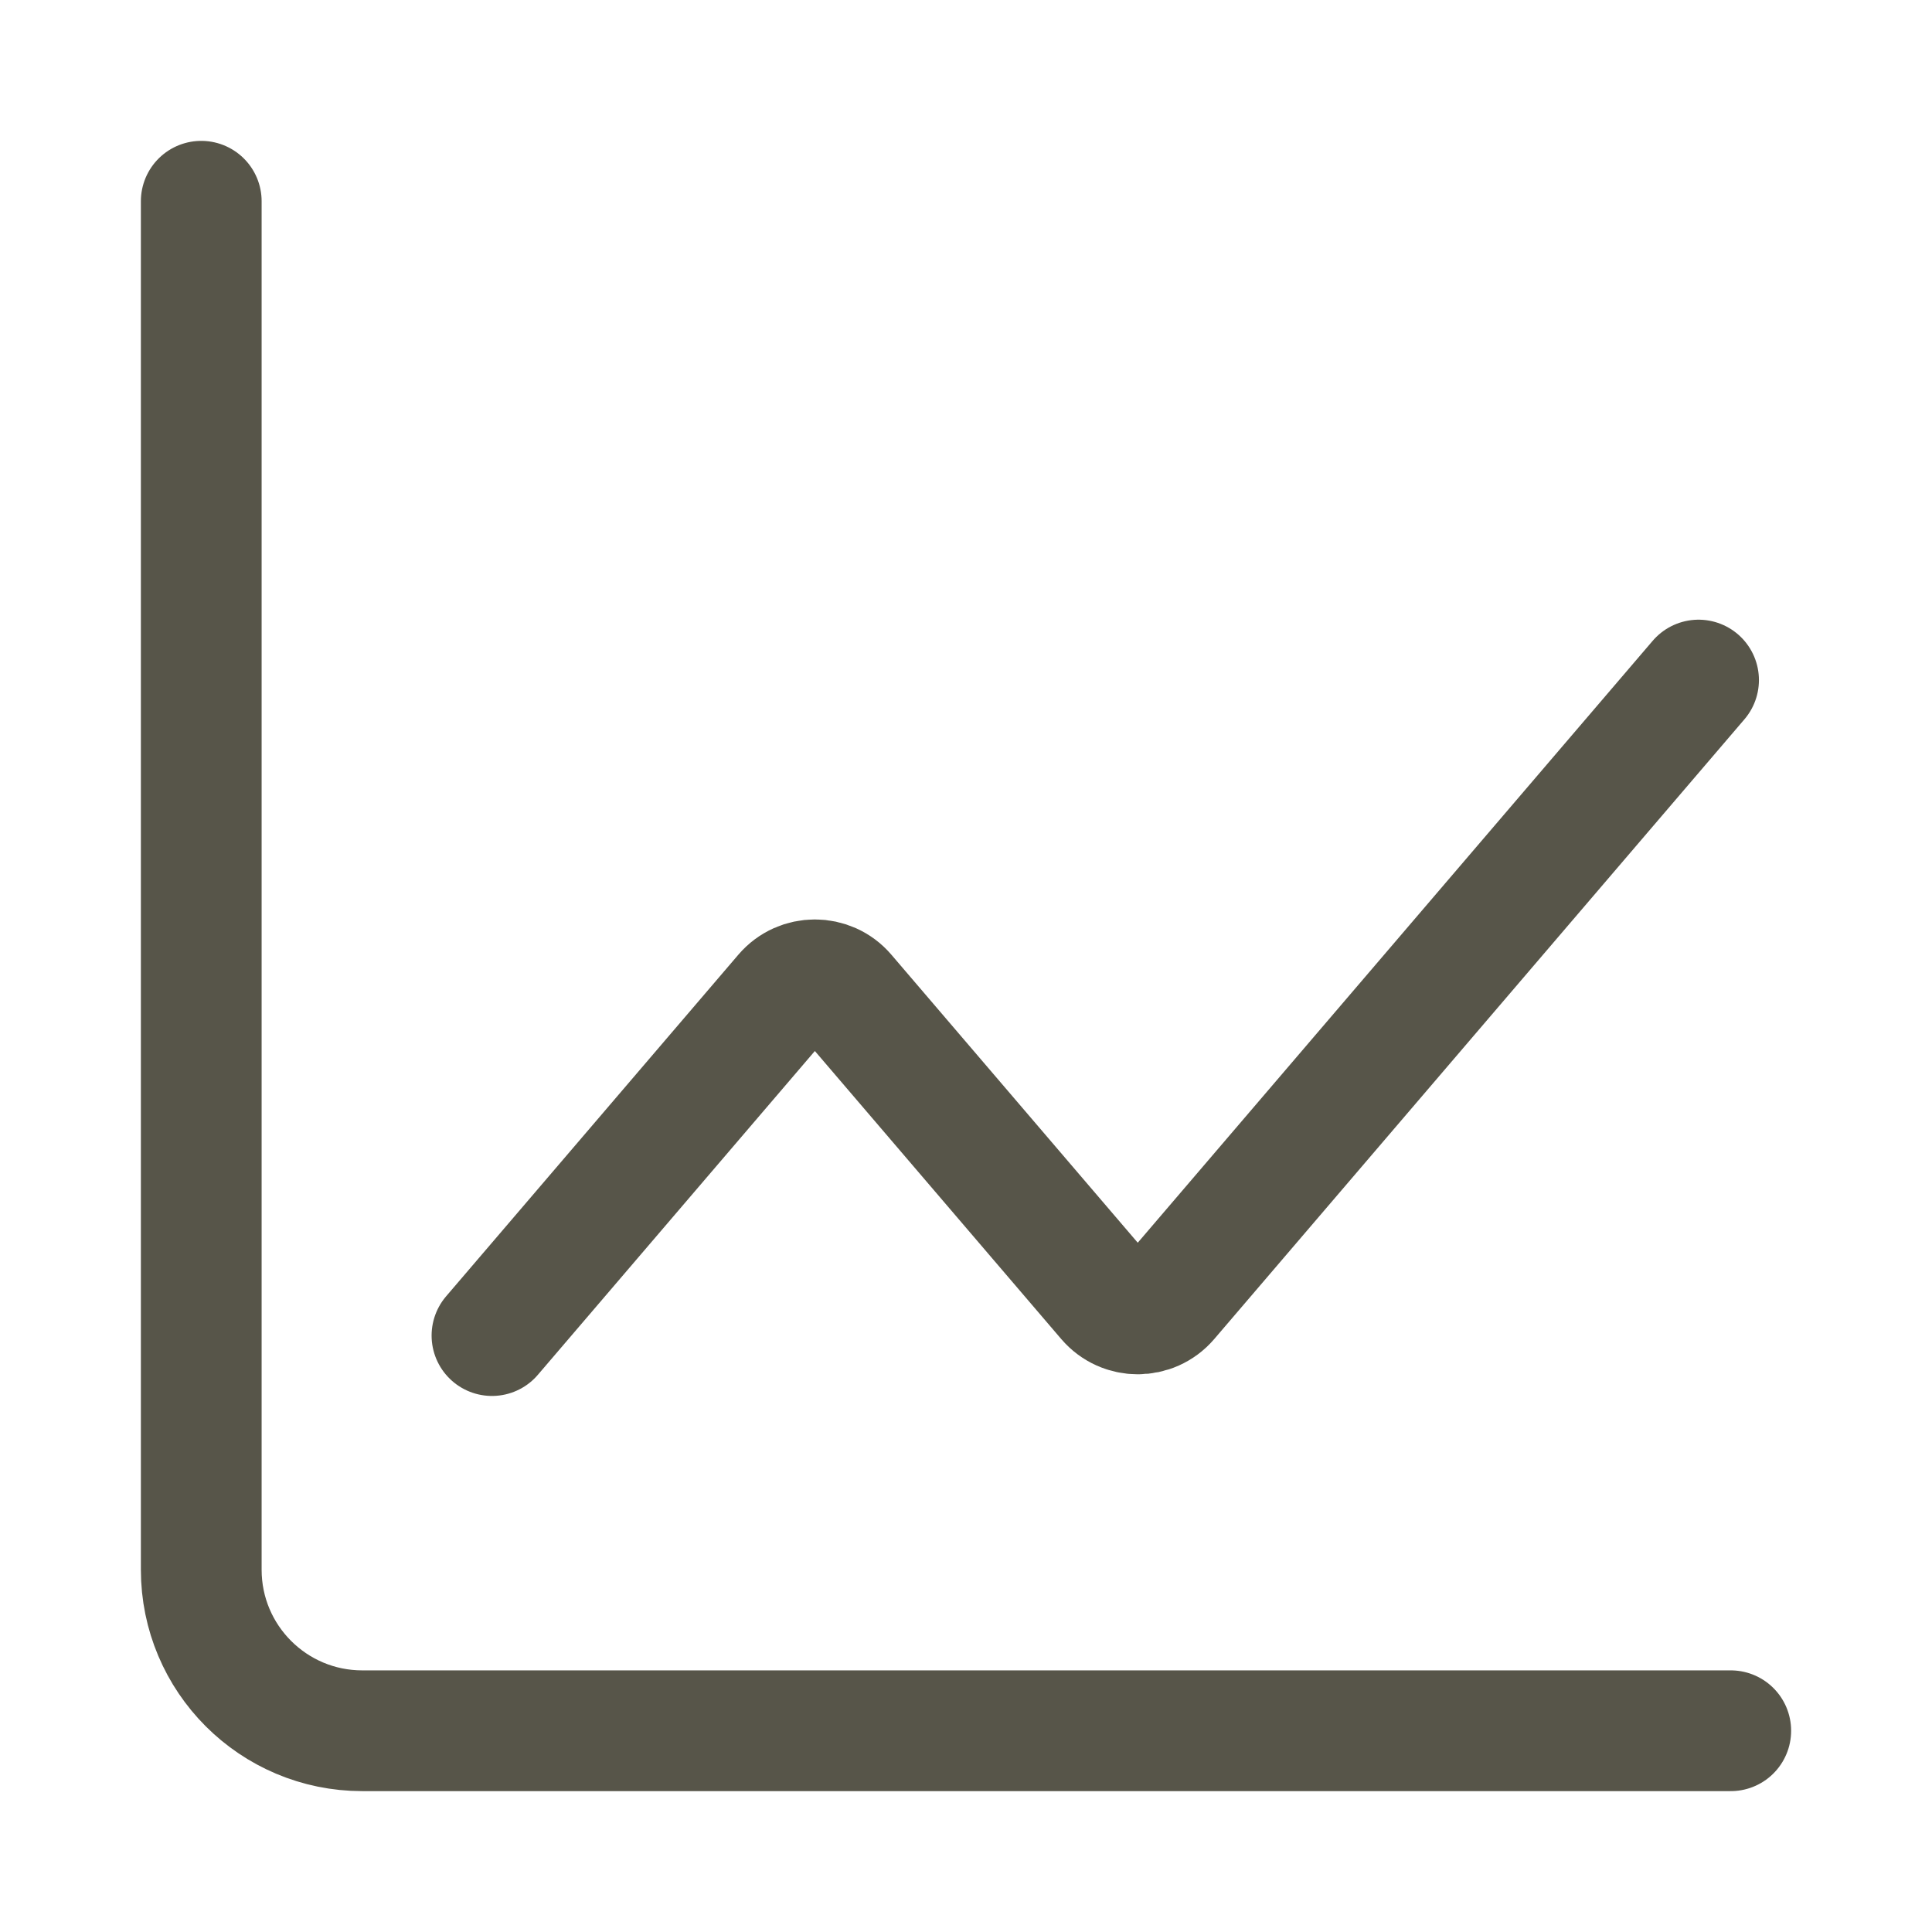
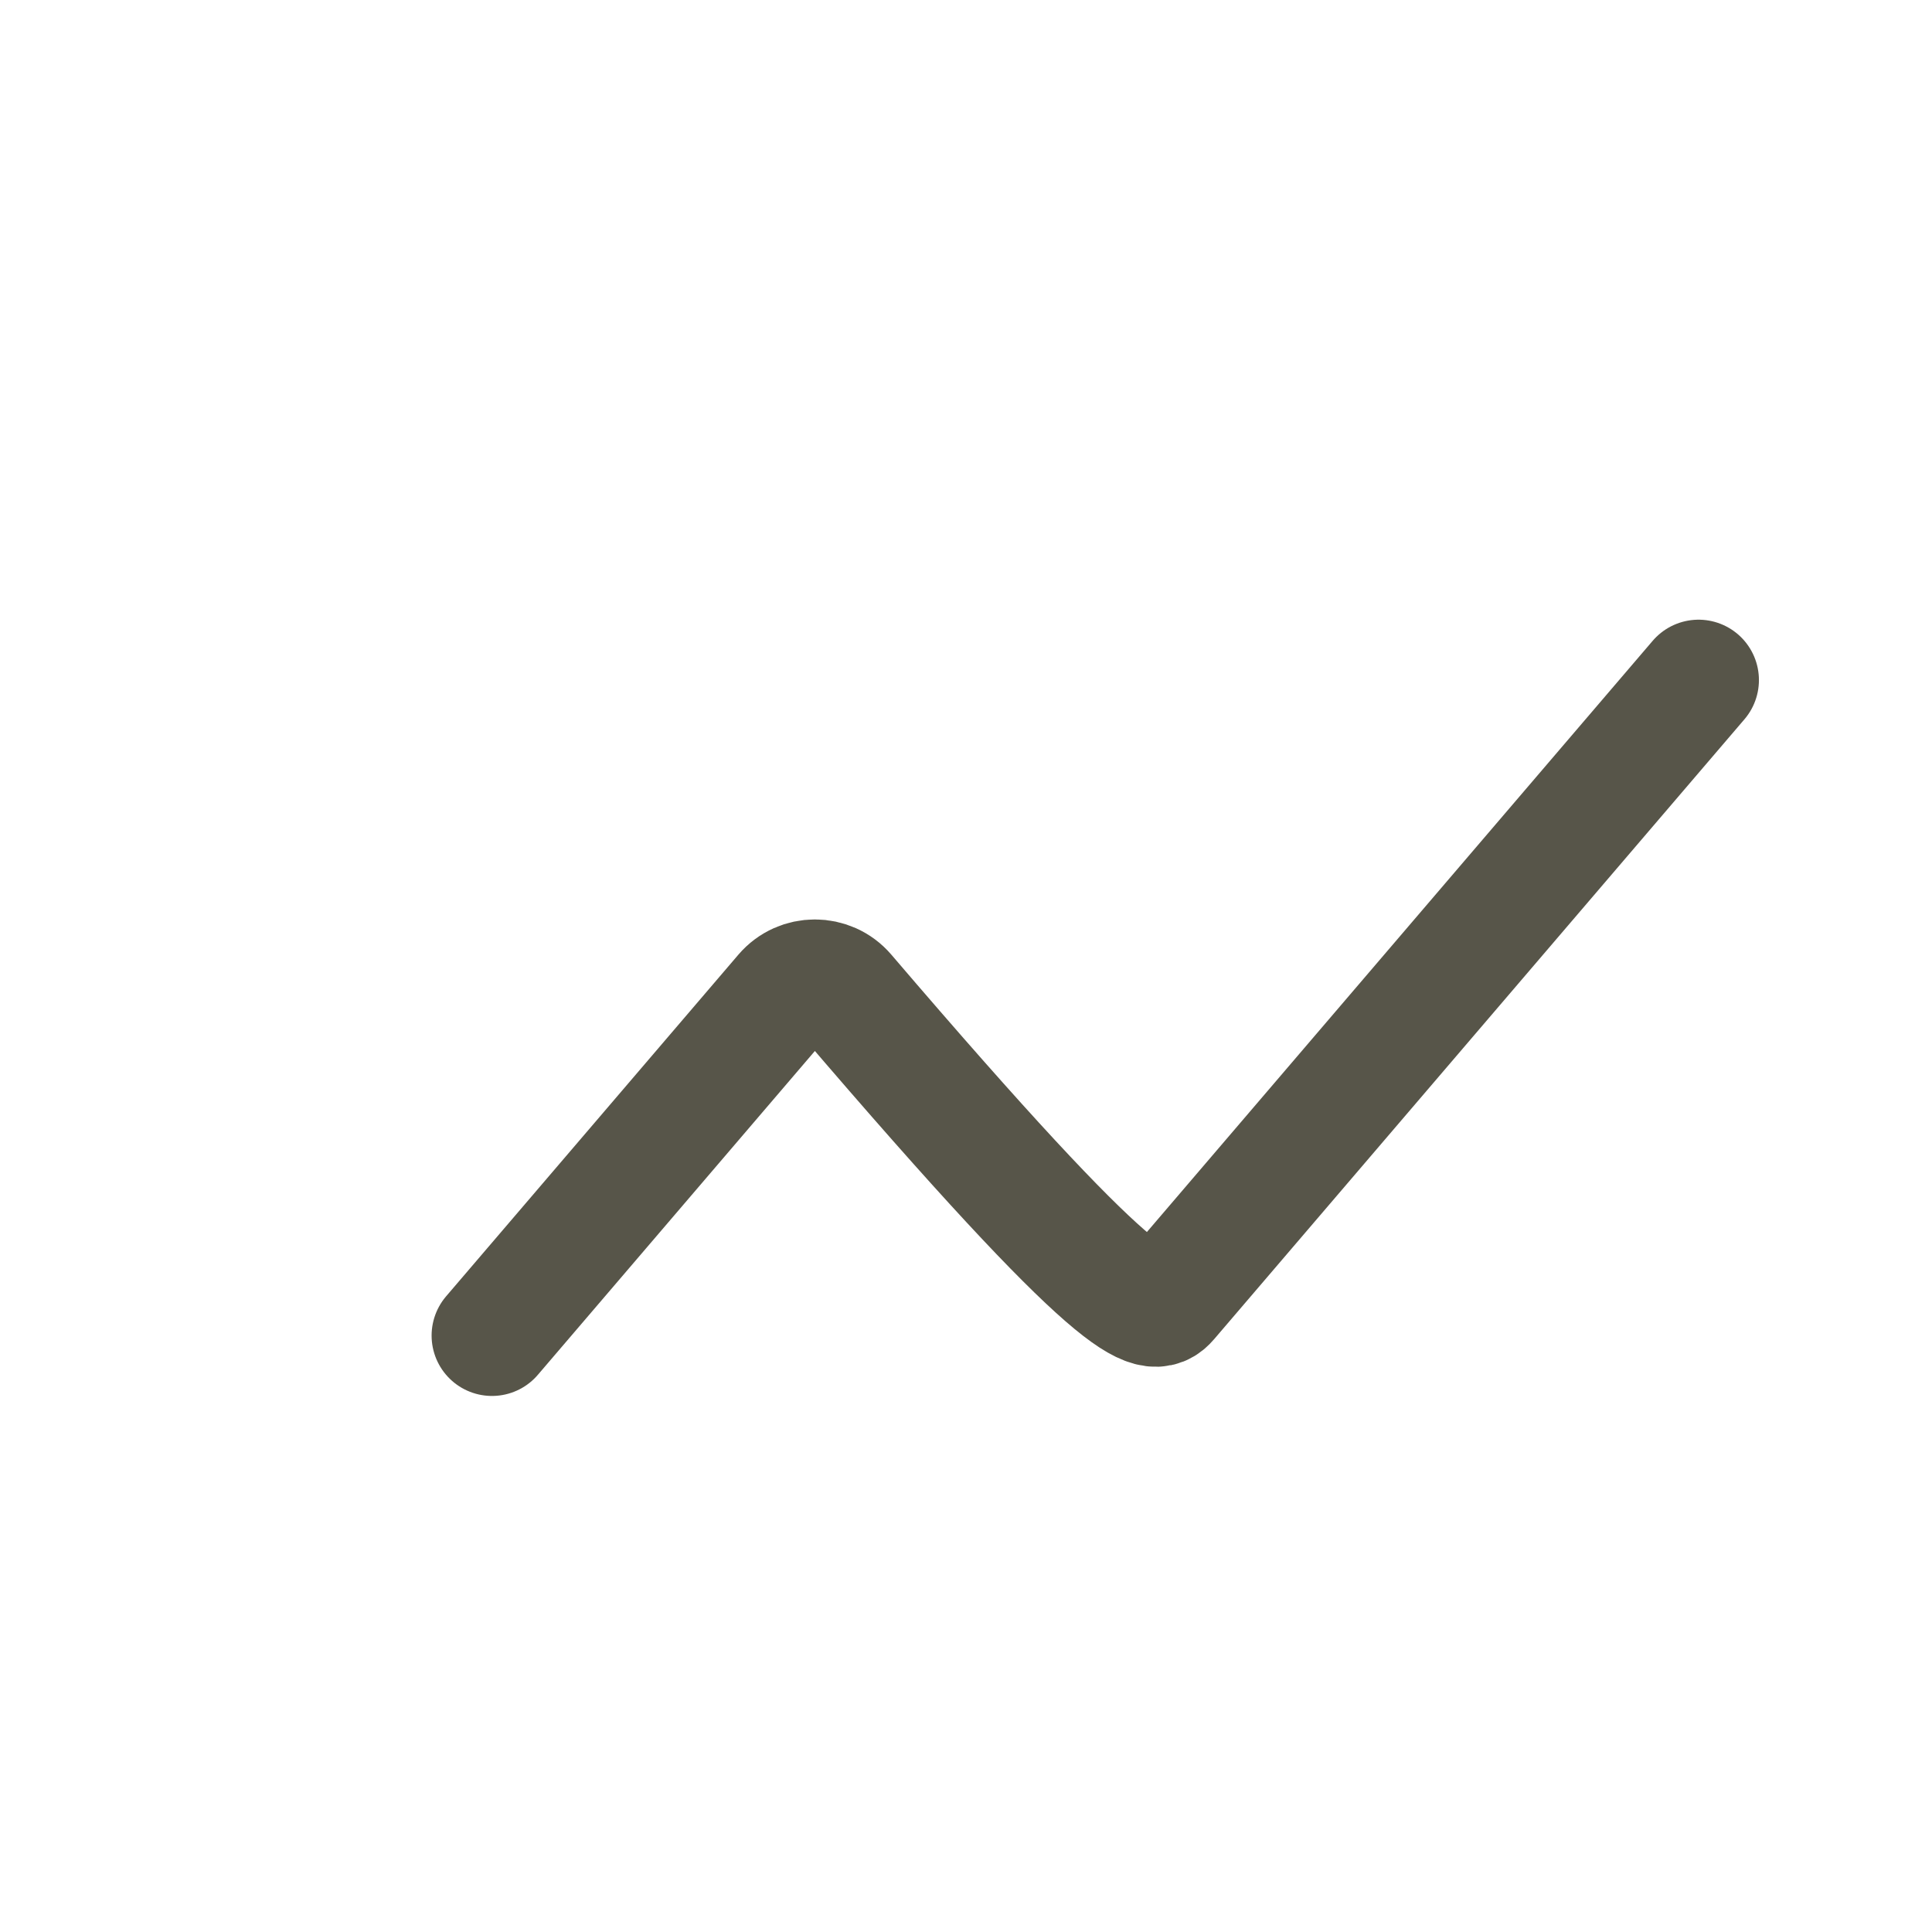
<svg xmlns="http://www.w3.org/2000/svg" width="48" height="48" viewBox="0 0 48 48" fill="none">
-   <path d="M12.223 33.182L19.485 24.693C19.884 24.227 20.606 24.227 21.005 24.693L27.507 32.294C27.906 32.76 28.628 32.76 29.027 32.294L42.2 16.896" stroke="#575549" stroke-width="3" stroke-linecap="round" />
-   <path d="M5 5L5 39C5 41.209 6.791 43 9 43L43 43" stroke="#575549" stroke-width="3" stroke-linecap="round" />
+   <path d="M12.223 33.182L19.485 24.693C19.884 24.227 20.606 24.227 21.005 24.693C27.906 32.76 28.628 32.76 29.027 32.294L42.2 16.896" stroke="#575549" stroke-width="3" stroke-linecap="round" />
</svg>